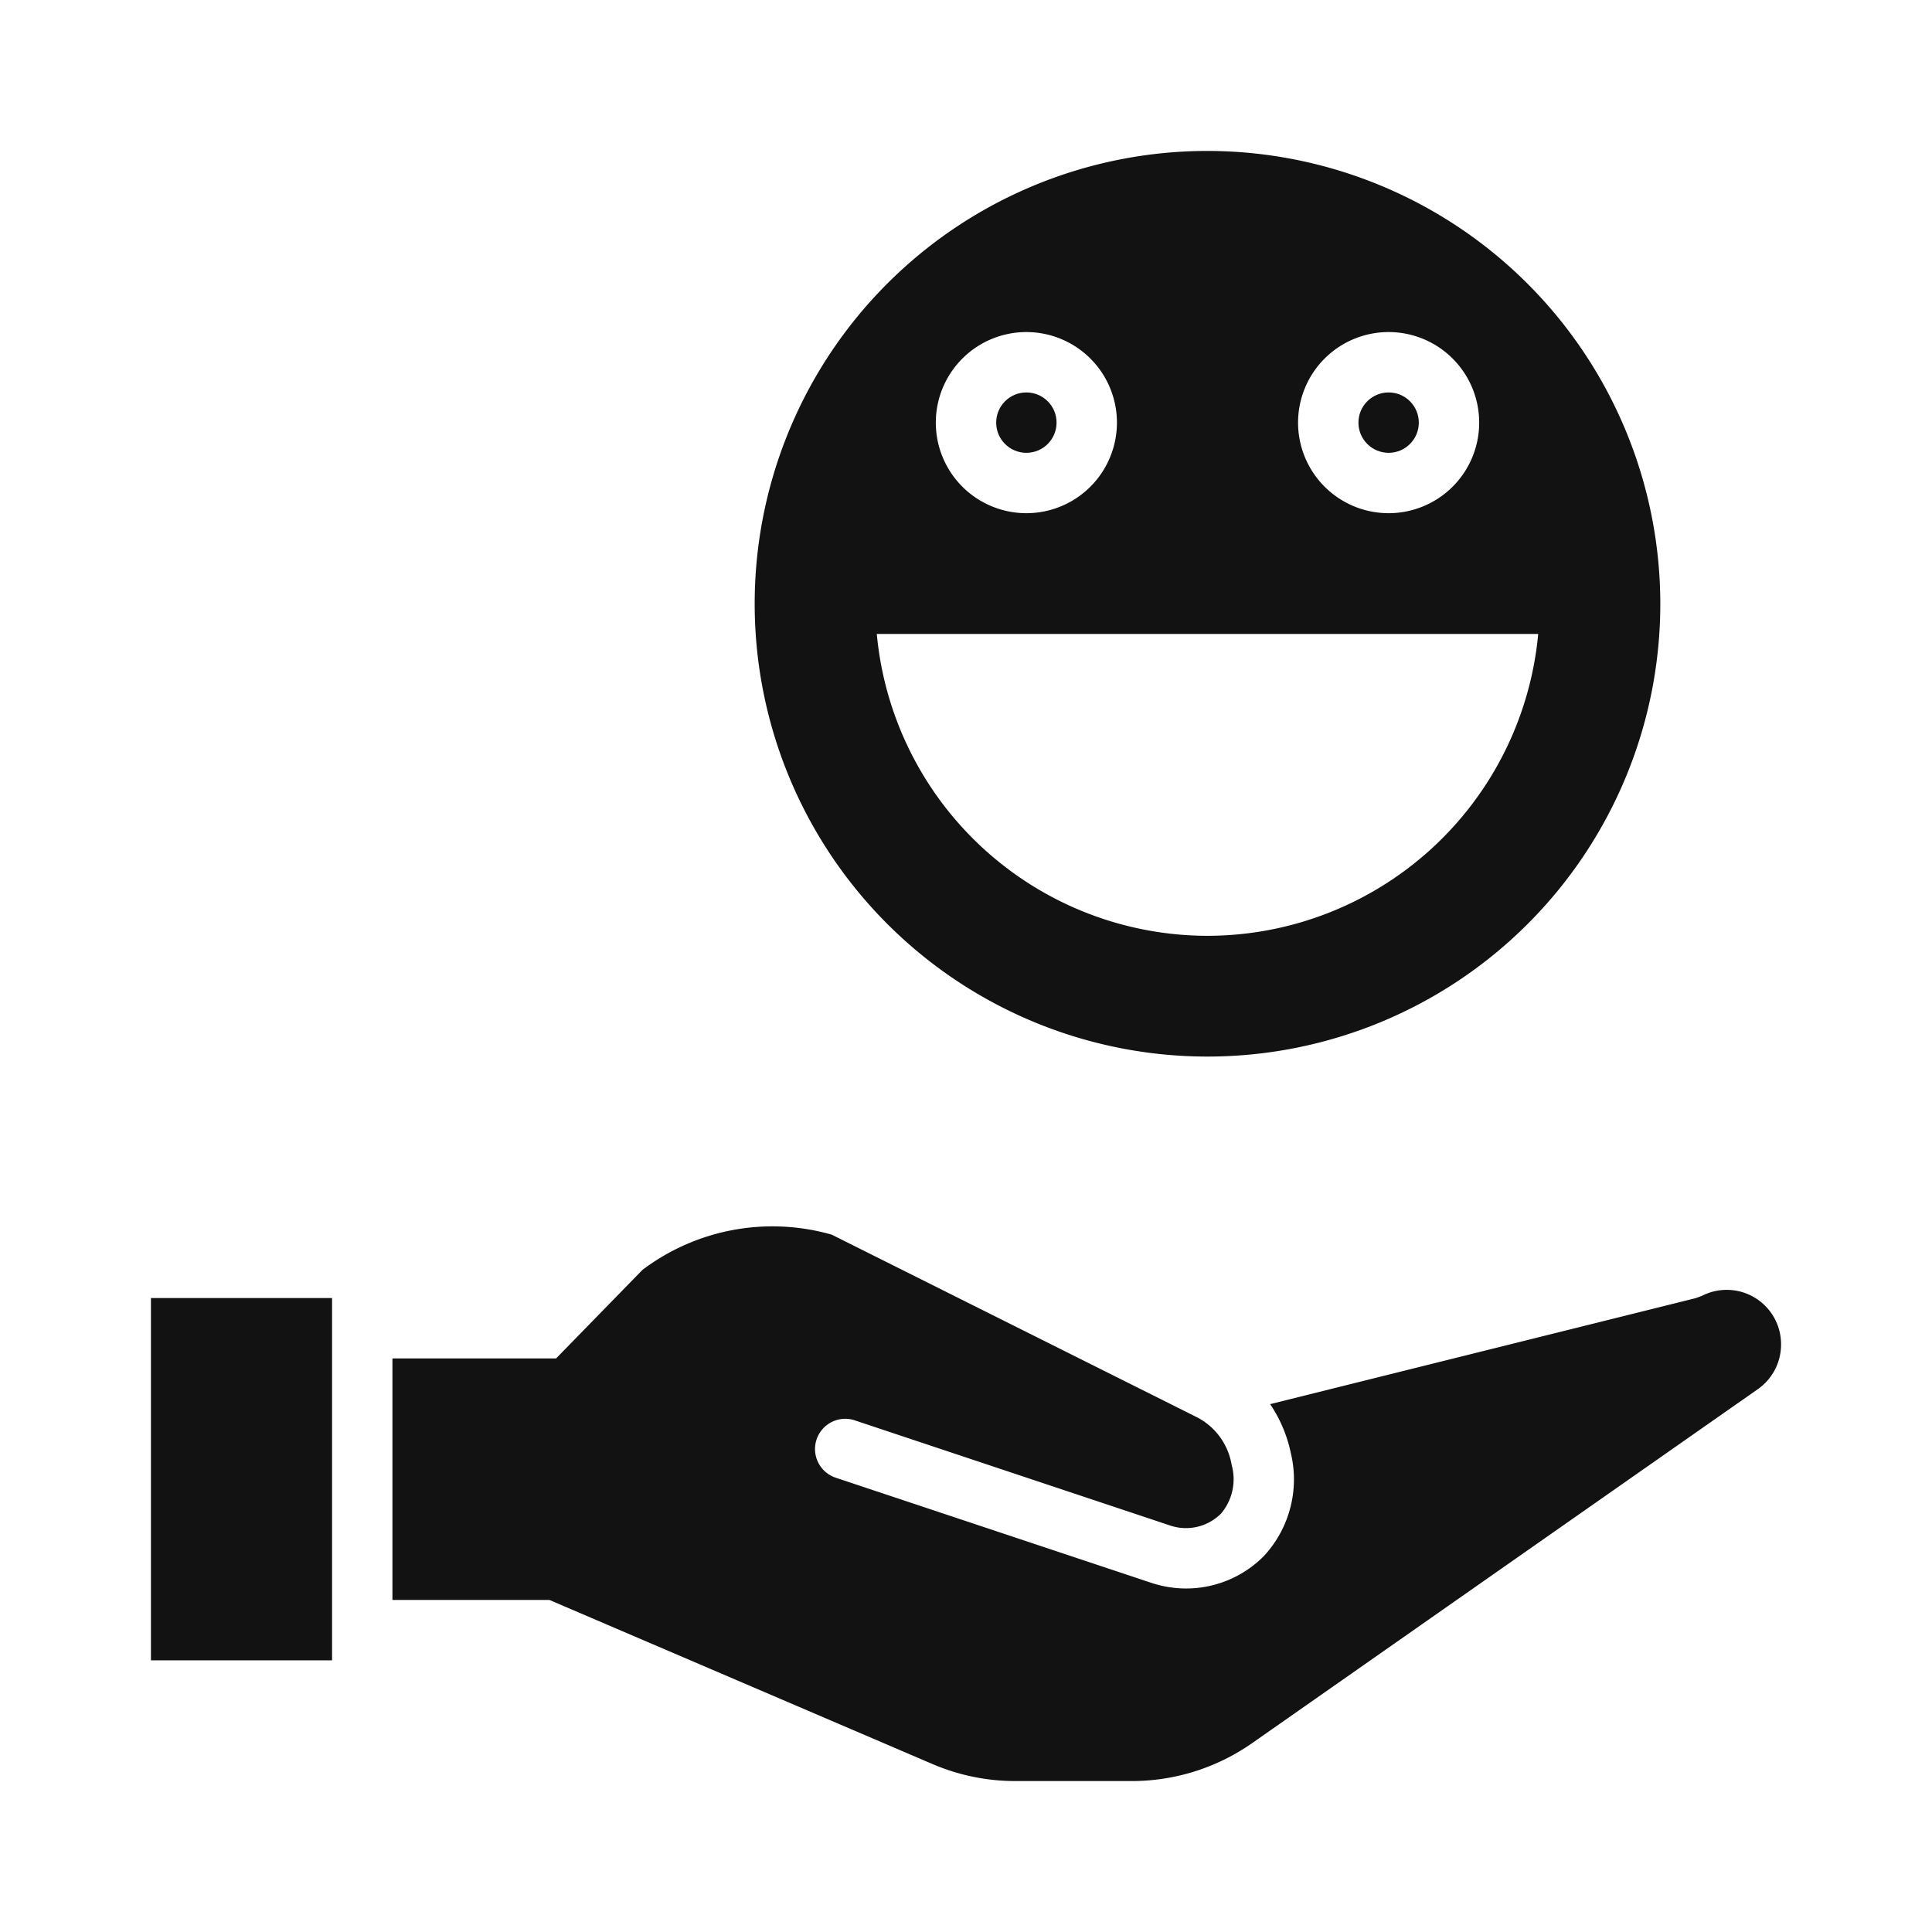
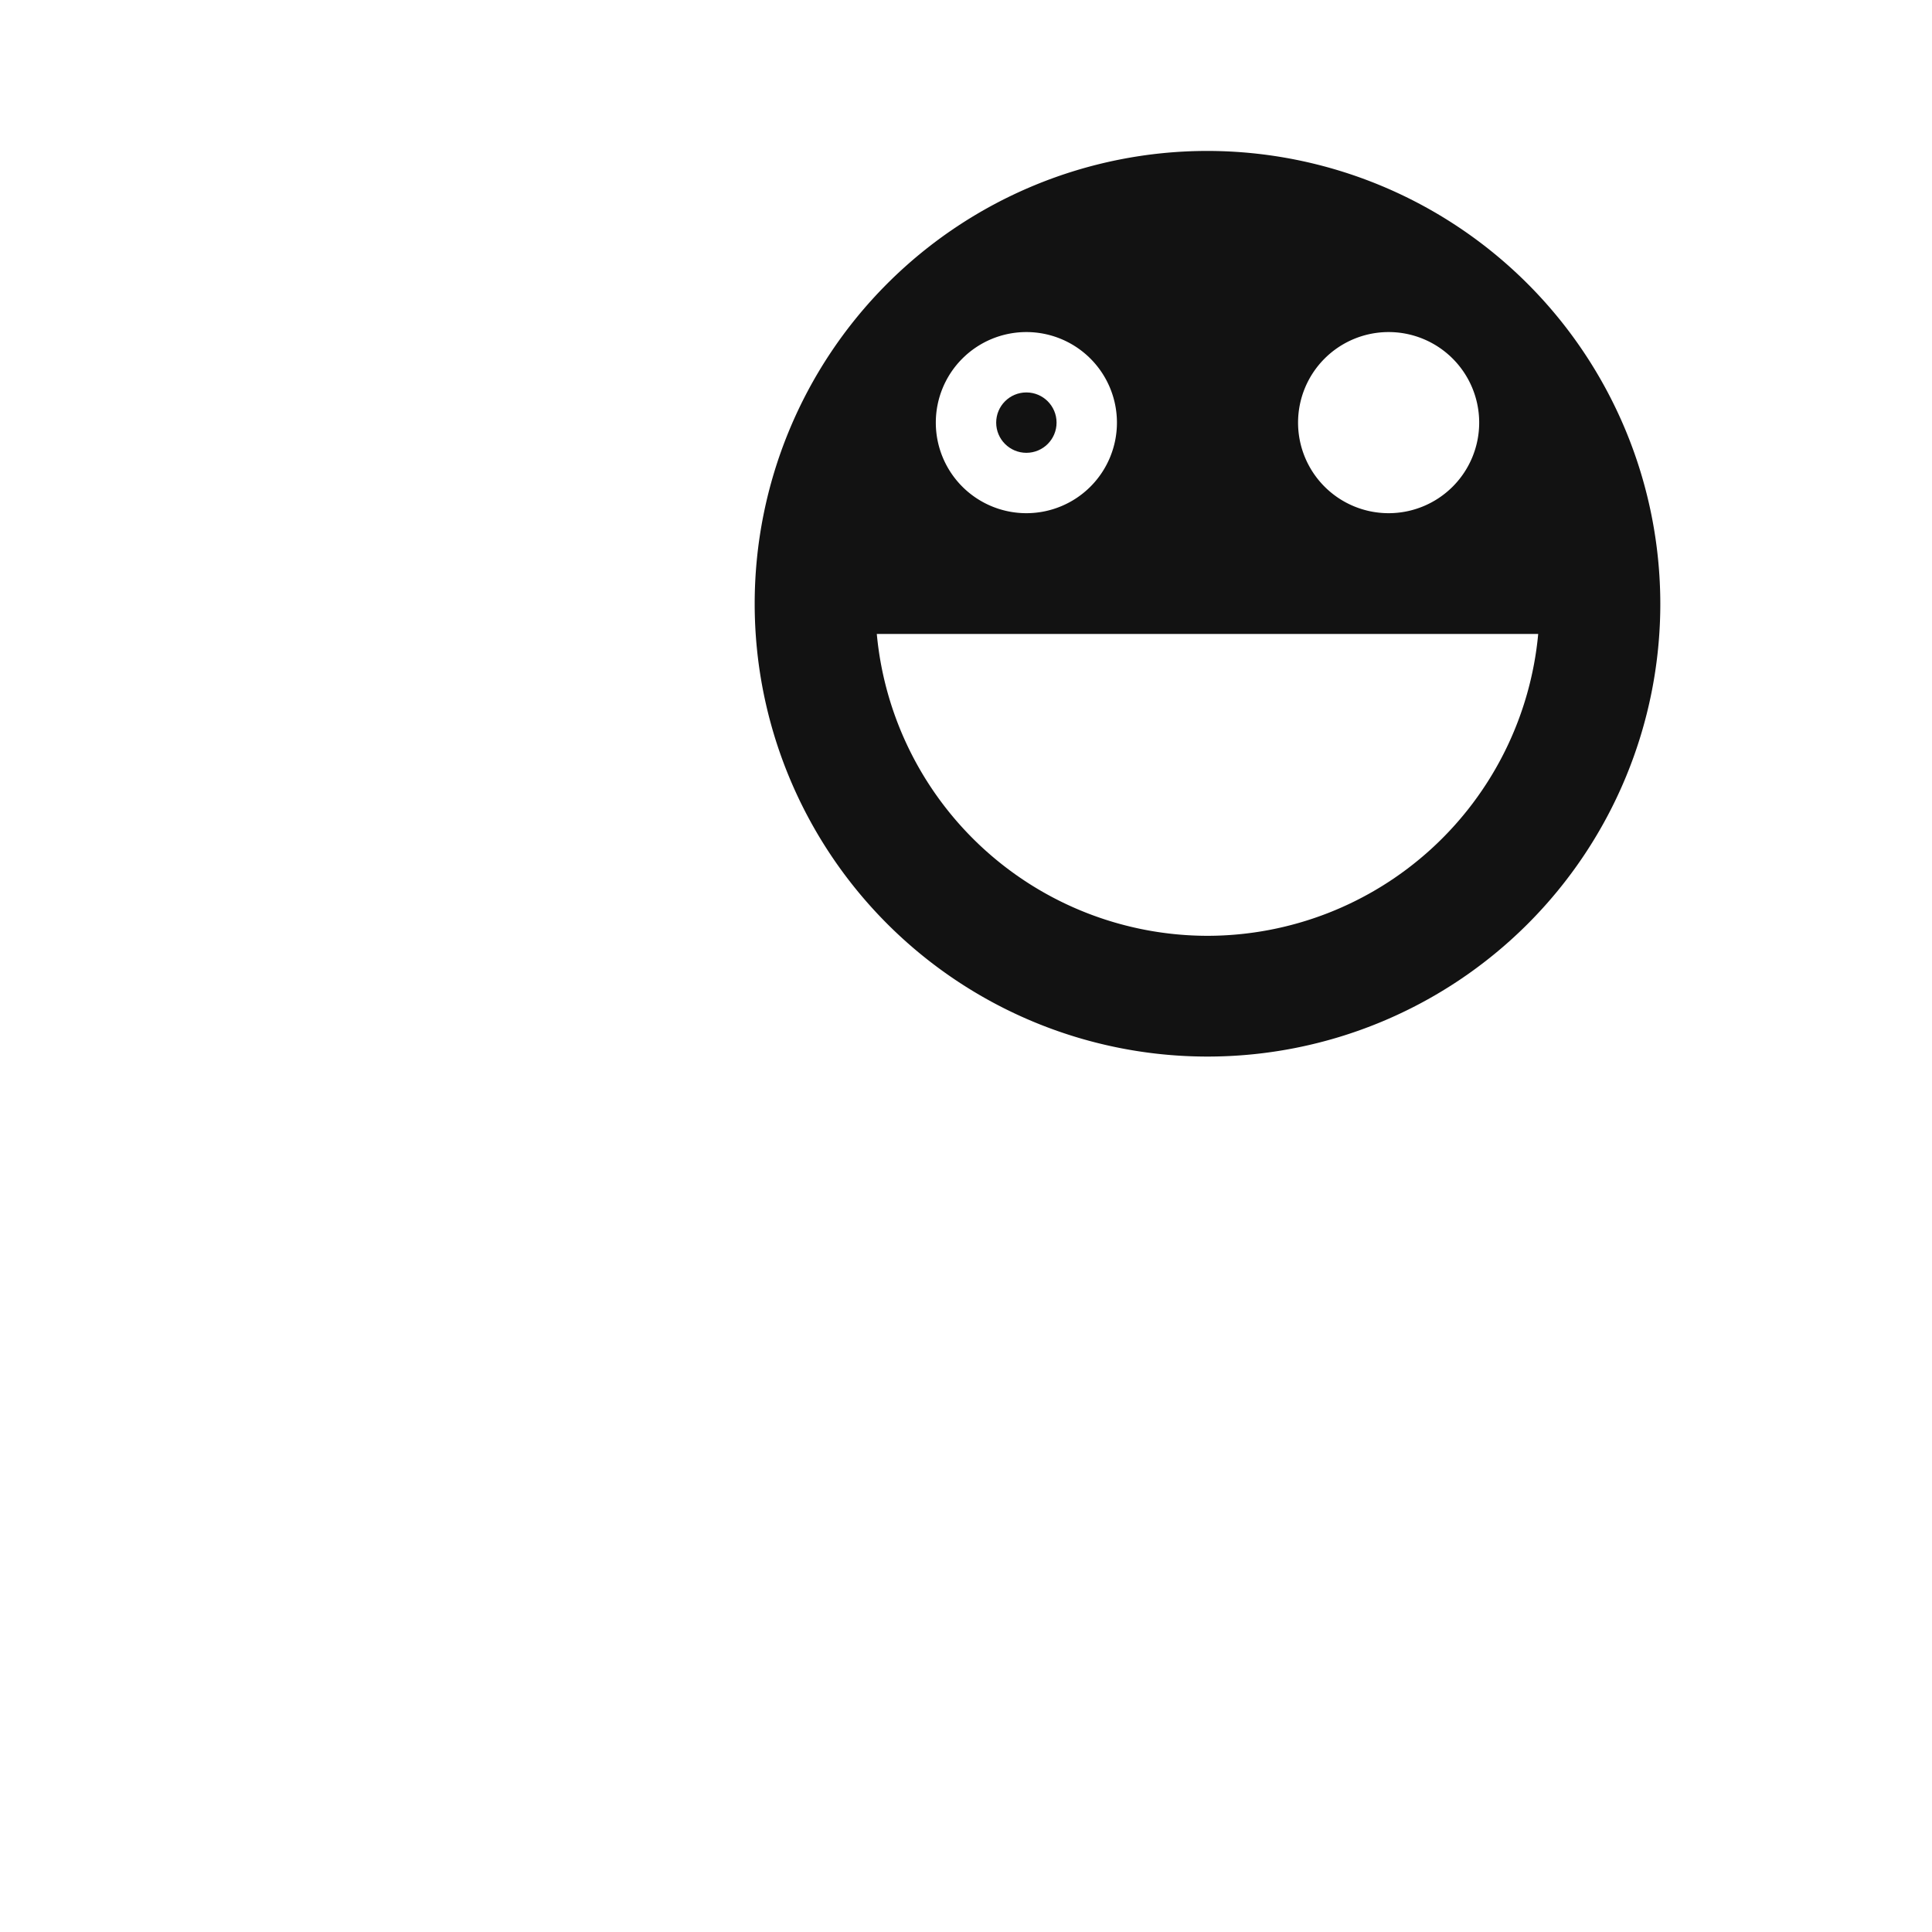
<svg xmlns="http://www.w3.org/2000/svg" height="100px" width="100px" fill="#121212" data-name="Layer 1" viewBox="0 0 64 64" x="0px" y="0px">
  <title>-</title>
-   <circle cx="46" cy="14" r="1" />
  <circle cx="34" cy="14" r="1" />
-   <path d="M40,5A15,15,0,1,0,55,20,15.017,15.017,0,0,0,40,5Zm6,6a3,3,0,1,1-3,3A3,3,0,0,1,46,11ZM34,11a3,3,0,1,1-3,3A3,3,0,0,1,34,11Zm6,20A11.015,11.015,0,0,1,29.045,21h21.91A11.015,11.015,0,0,1,40,31Z" />
-   <path d="M5,55V43h6V55Zm53.23-8.982L41.492,57.734A6.955,6.955,0,0,1,37.478,59H33.642a6.952,6.952,0,0,1-2.757-.566L18.2,53H13V45h5.421l2.861-2.933A7.15,7.15,0,0,1,27.553,40.9l12.109,6.054A2.178,2.178,0,0,1,40.8,48.527a1.761,1.761,0,0,1-.348,1.608,1.64,1.64,0,0,1-1.688.4L28.316,47.051a1,1,0,0,0-.632,1.9L38.13,52.431a3.693,3.693,0,0,0,1.163.19,3.626,3.626,0,0,0,2.572-1.072,3.736,3.736,0,0,0,.893-3.424,4.548,4.548,0,0,0-.683-1.611L56.182,43l.2-.075A1.8,1.8,0,0,1,59,44.54,1.805,1.805,0,0,1,58.23,46.018Z" />
+   <path d="M40,5A15,15,0,1,0,55,20,15.017,15.017,0,0,0,40,5Zm6,6a3,3,0,1,1-3,3A3,3,0,0,1,46,11ZM34,11a3,3,0,1,1-3,3A3,3,0,0,1,34,11Zm6,20A11.015,11.015,0,0,1,29.045,21h21.91A11.015,11.015,0,0,1,40,31" />
</svg>